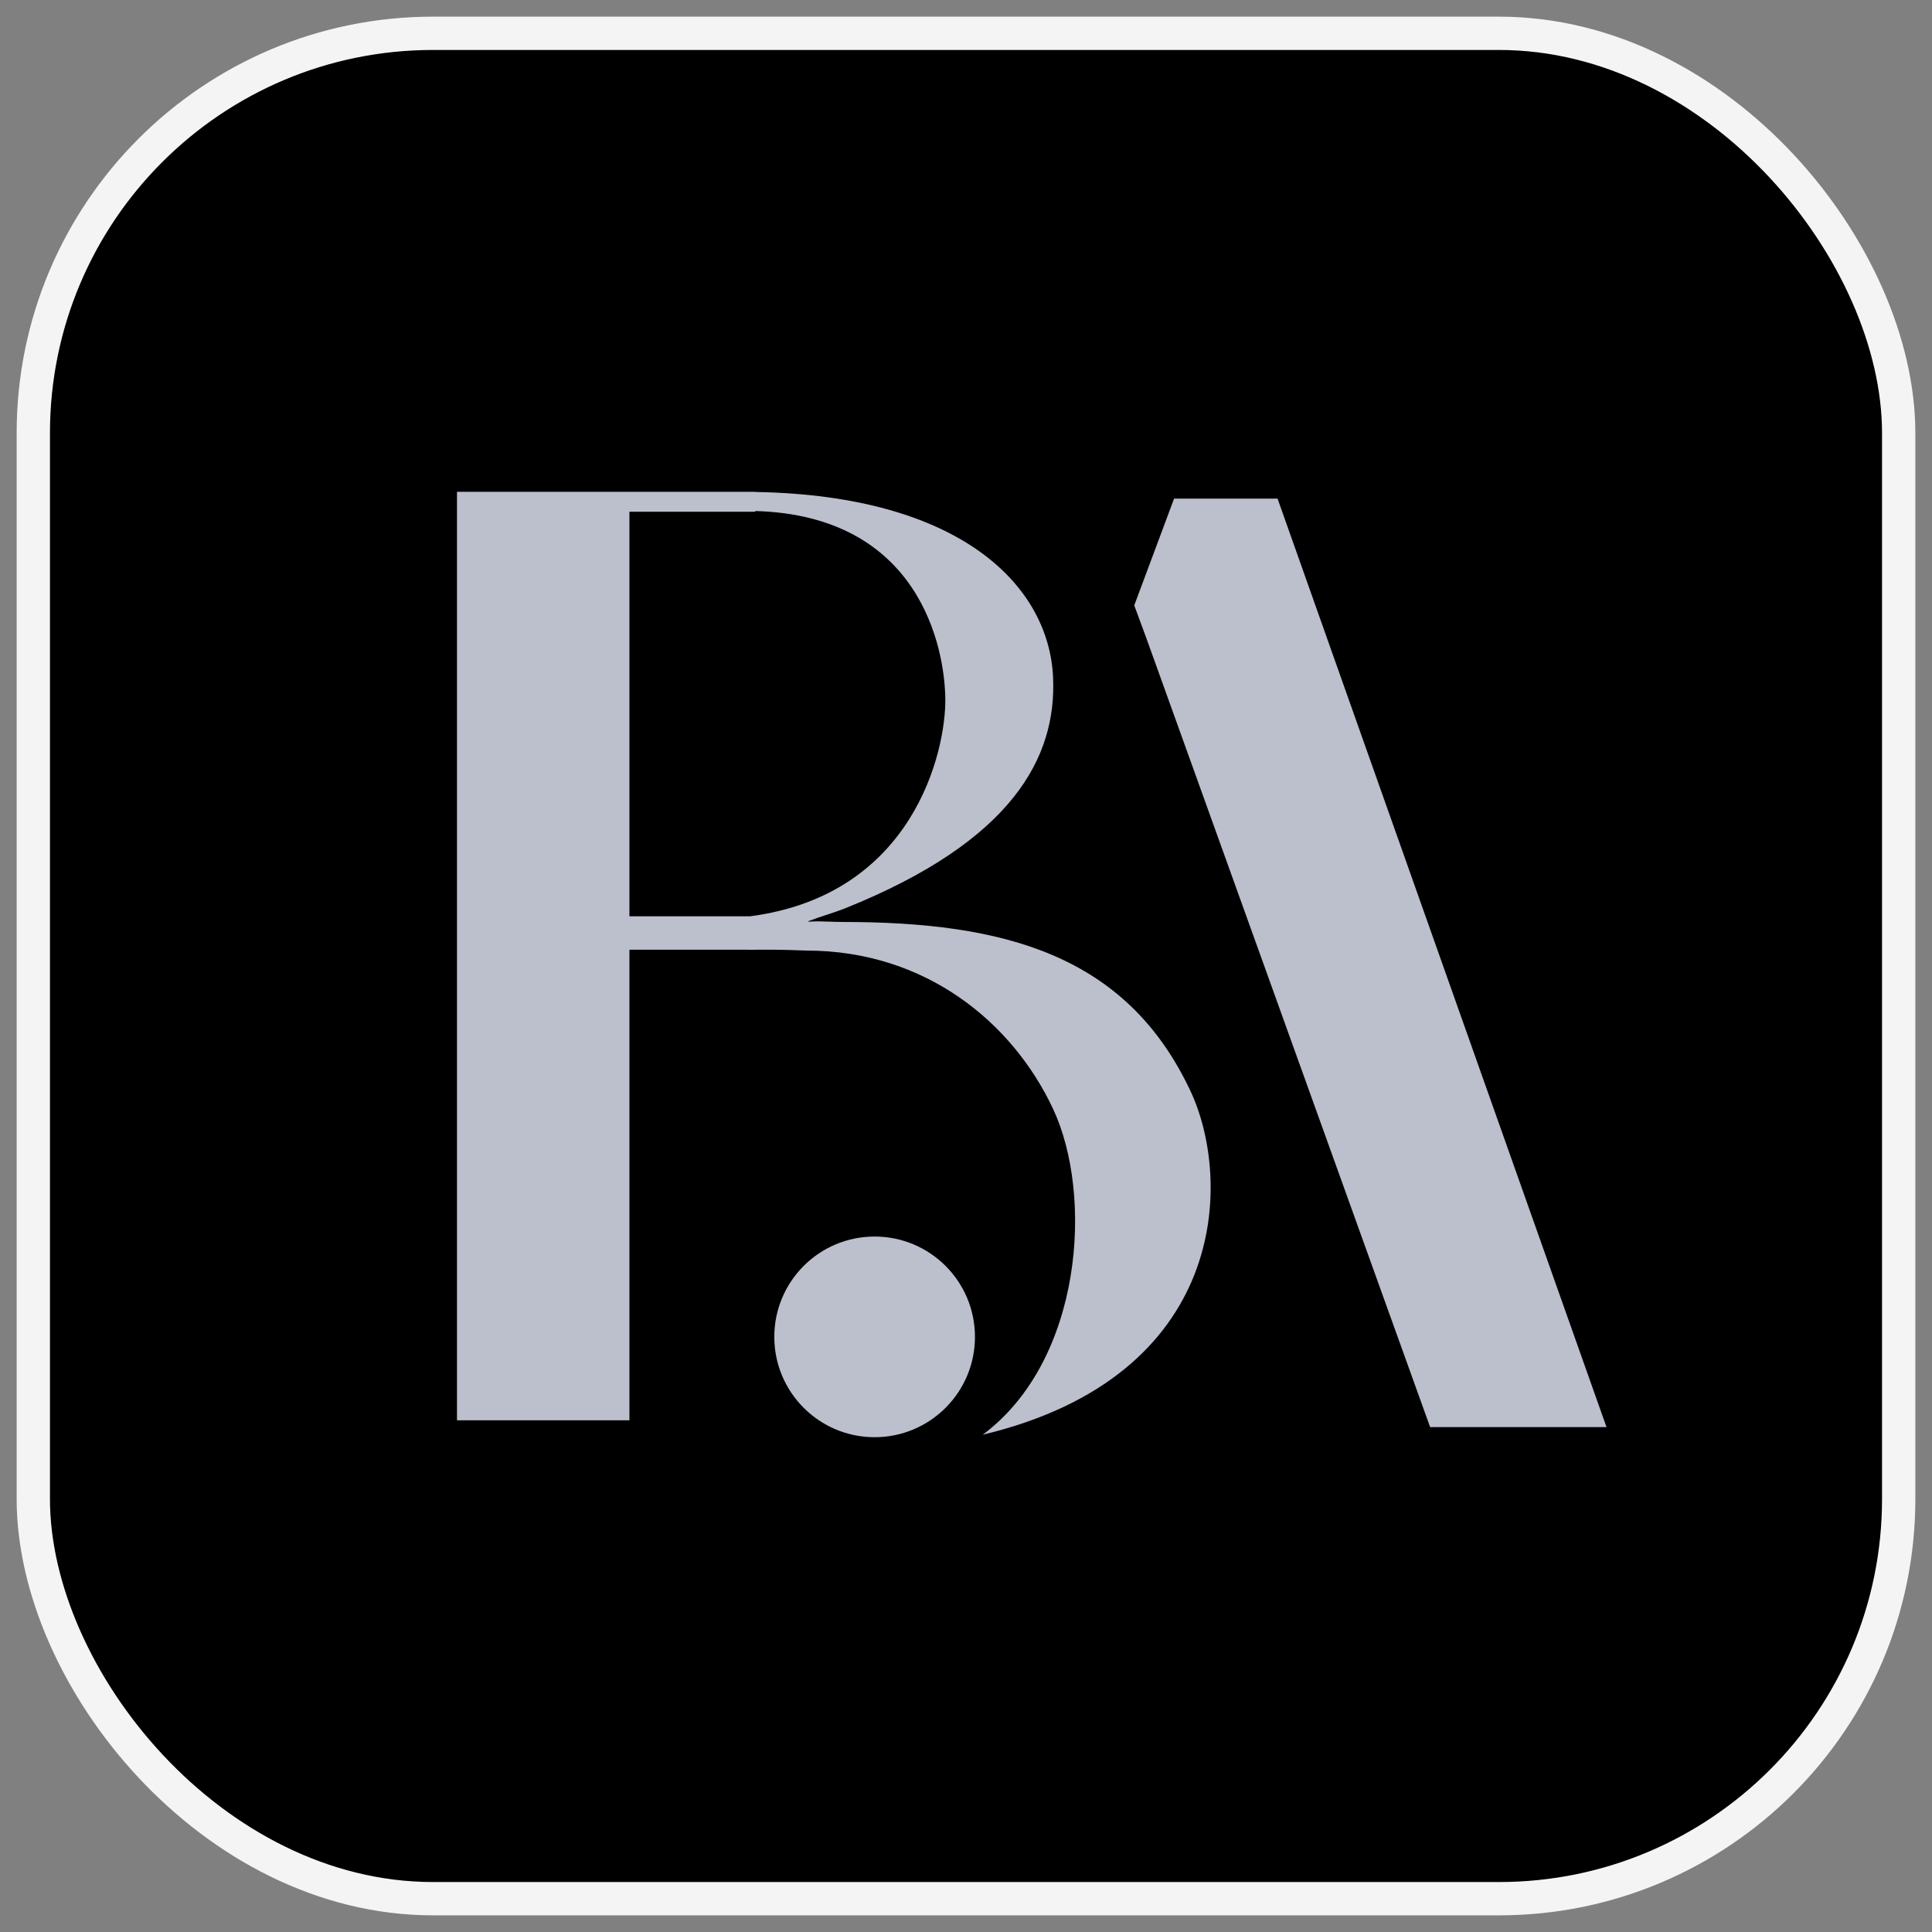
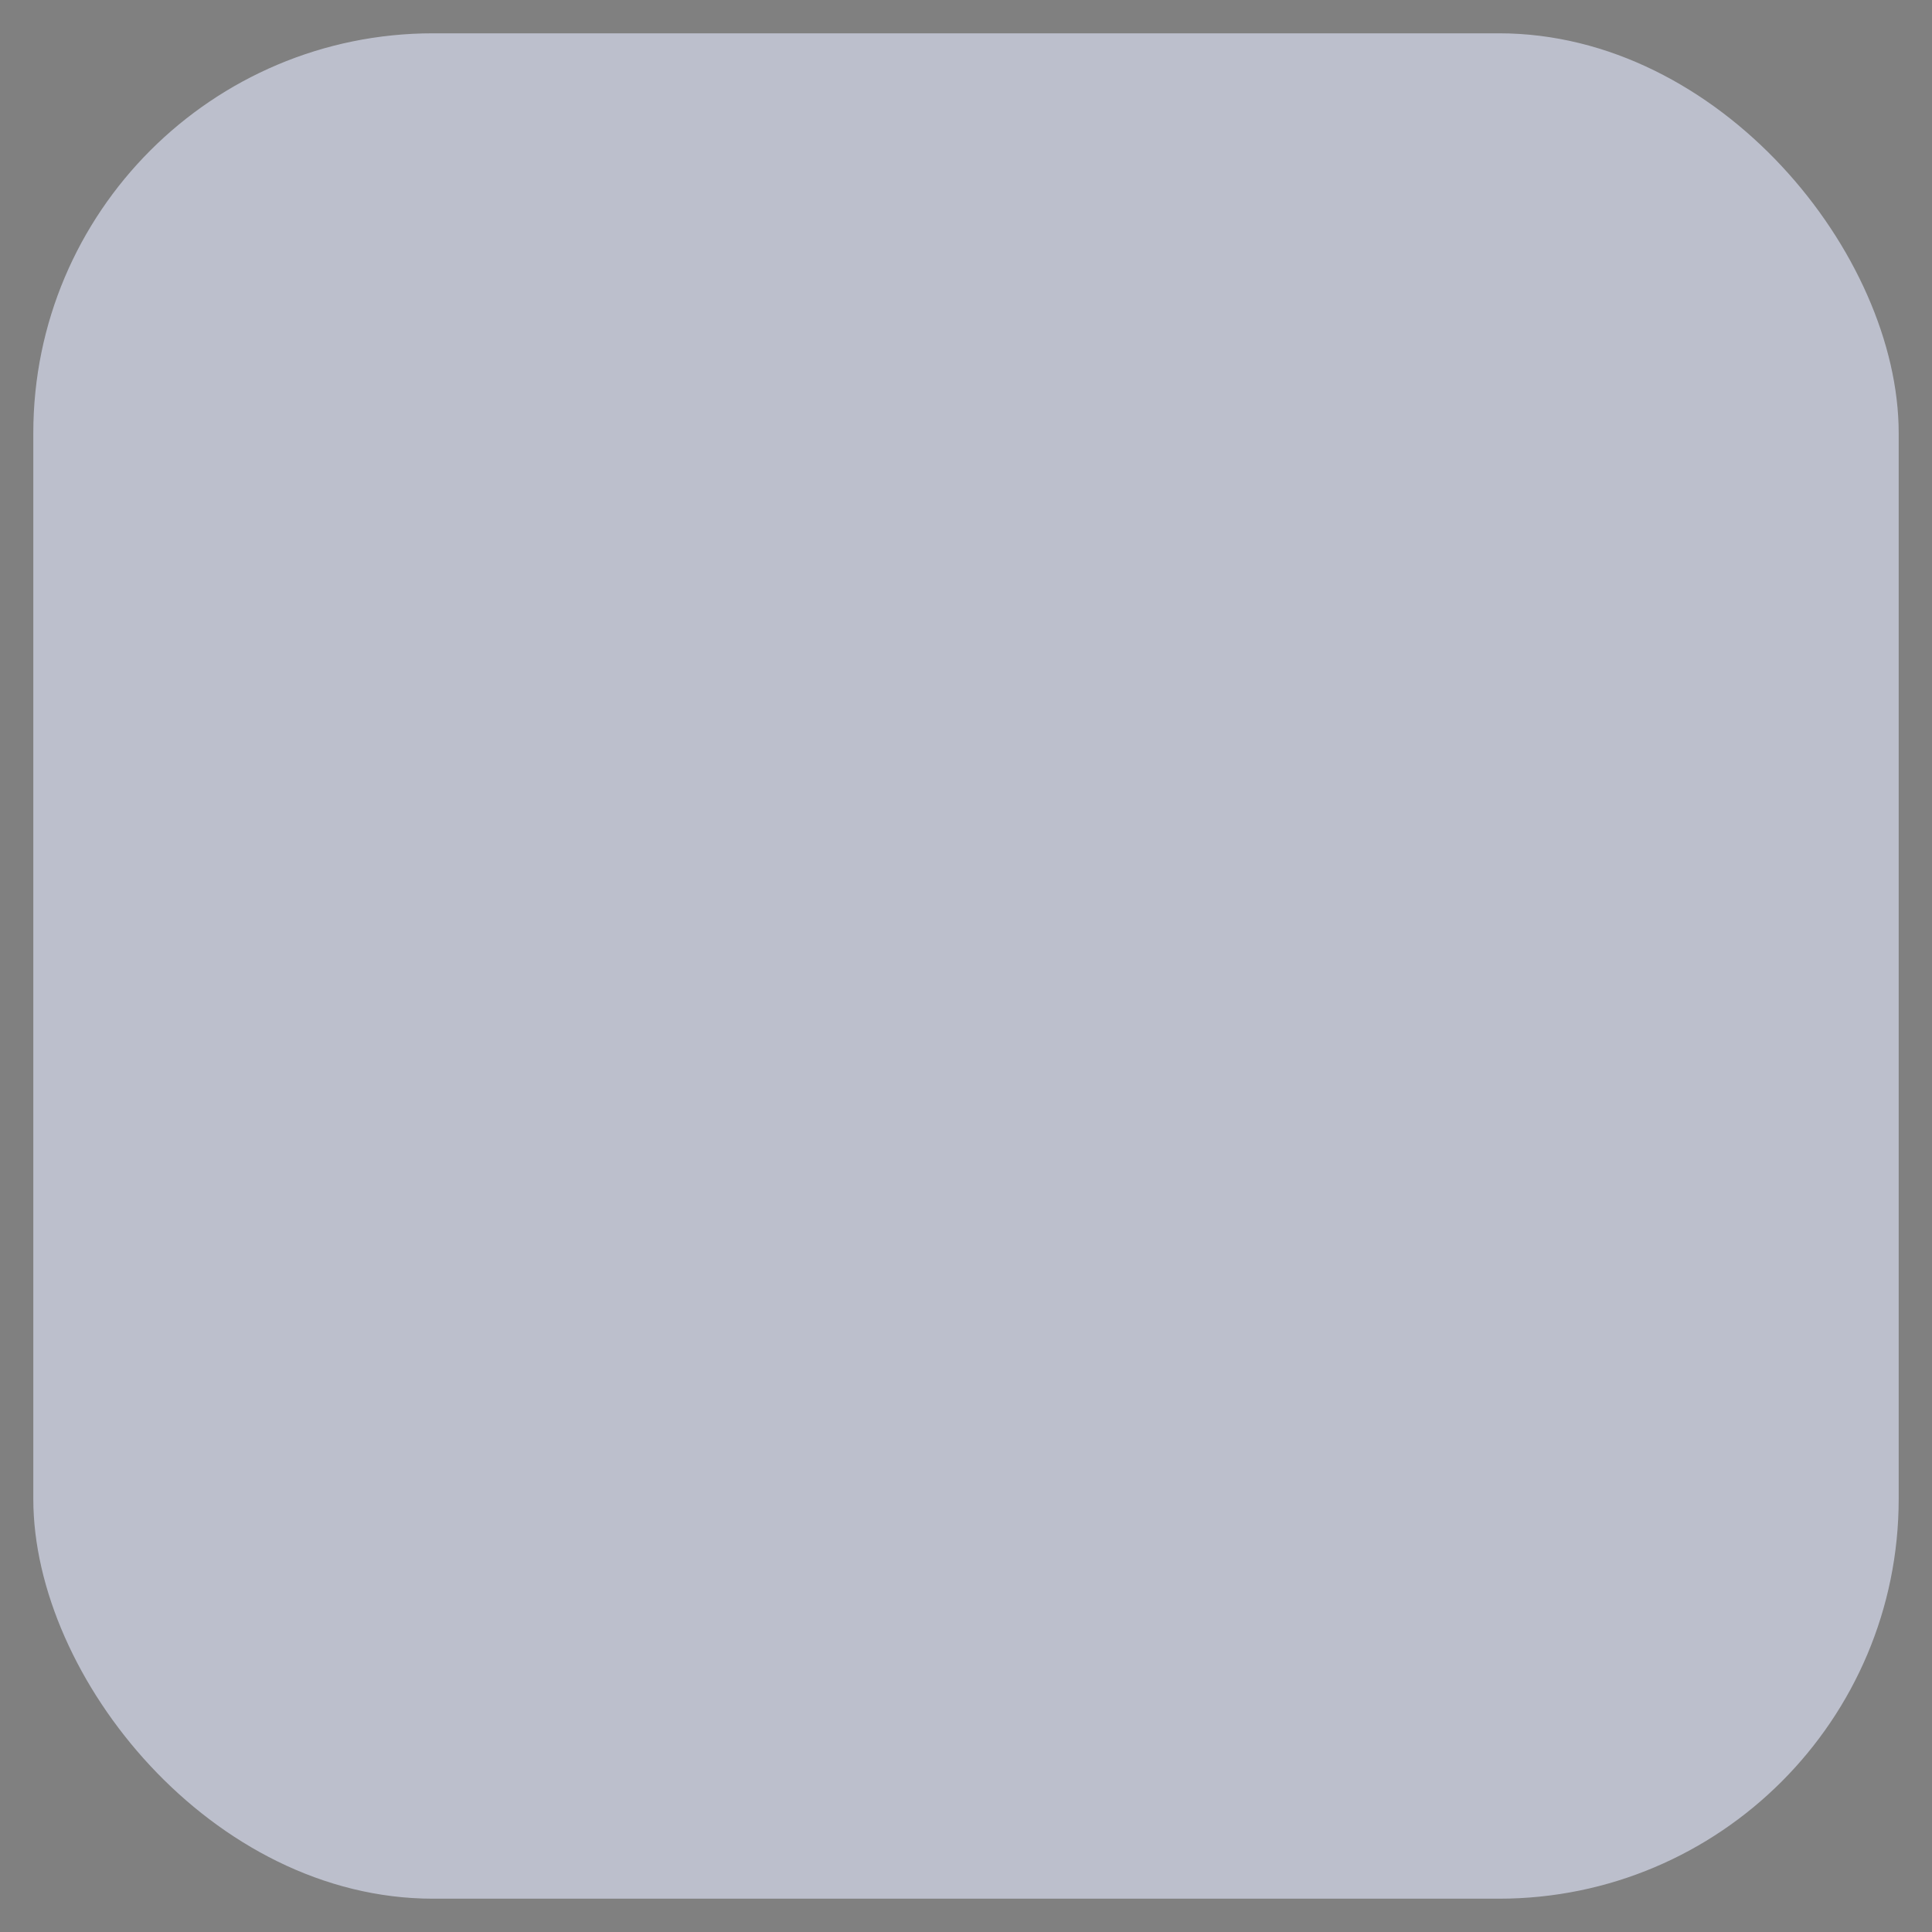
<svg xmlns="http://www.w3.org/2000/svg" width="58" height="58" viewBox="0 0 58 58" fill="none">
  <rect x="0" y="0" width="58" height="58" fill="#808080" stroke="none" />
  <g clip-path="url(#clip0_1658_4633)">
    <rect x="1" y="1" width="56" height="56" rx="12" fill="#BCBFCC" />
-     <path fill-rule="evenodd" clip-rule="evenodd" d="M57 1H1V57H57V1ZM24.926 27.669C24.699 27.661 24.471 27.653 24.272 27.671V27.653C24.446 27.585 24.629 27.525 24.812 27.465C25.006 27.401 25.199 27.337 25.38 27.265C30.408 25.244 31.722 22.732 31.614 20.334C31.493 17.61 28.885 14.875 22.674 14.769V14.765H13.719V42.639H18.896V28.511H22.48V28.515C22.574 28.513 22.669 28.512 22.767 28.511H23.222C23.537 28.514 23.866 28.522 24.211 28.537C27.793 28.537 30.4 30.699 31.614 33.29C32.829 35.881 32.506 40.834 29.503 43.071C36.875 41.31 37.002 35.444 35.739 32.754C33.812 28.649 30.125 27.678 25.294 27.678C25.175 27.678 25.051 27.674 24.926 27.669L24.926 27.669H24.926ZM28.379 20.977C28.36 19.43 27.602 15.48 22.674 15.341V15.363H18.896V27.508H22.514C27.428 26.868 28.398 22.549 28.379 20.977ZM26.257 43.146C27.921 43.146 29.269 41.797 29.269 40.134C29.269 38.47 27.921 37.122 26.257 37.122C24.593 37.122 23.245 38.47 23.245 40.134C23.245 41.797 24.593 43.146 26.257 43.146ZM34.411 19.149L34.051 18.174L35.247 14.968H38.353L48.228 42.842H42.933L34.411 19.149Z" fill="black" />
  </g>
-   <rect x="1" y="1" width="56" height="56" rx="12" stroke="#F4F4F5" />
  <defs>
    <clipPath id="clip0_1658_4633">
      <rect x="1" y="1" width="56" height="56" rx="12" fill="white" />
    </clipPath>
  </defs>
</svg>